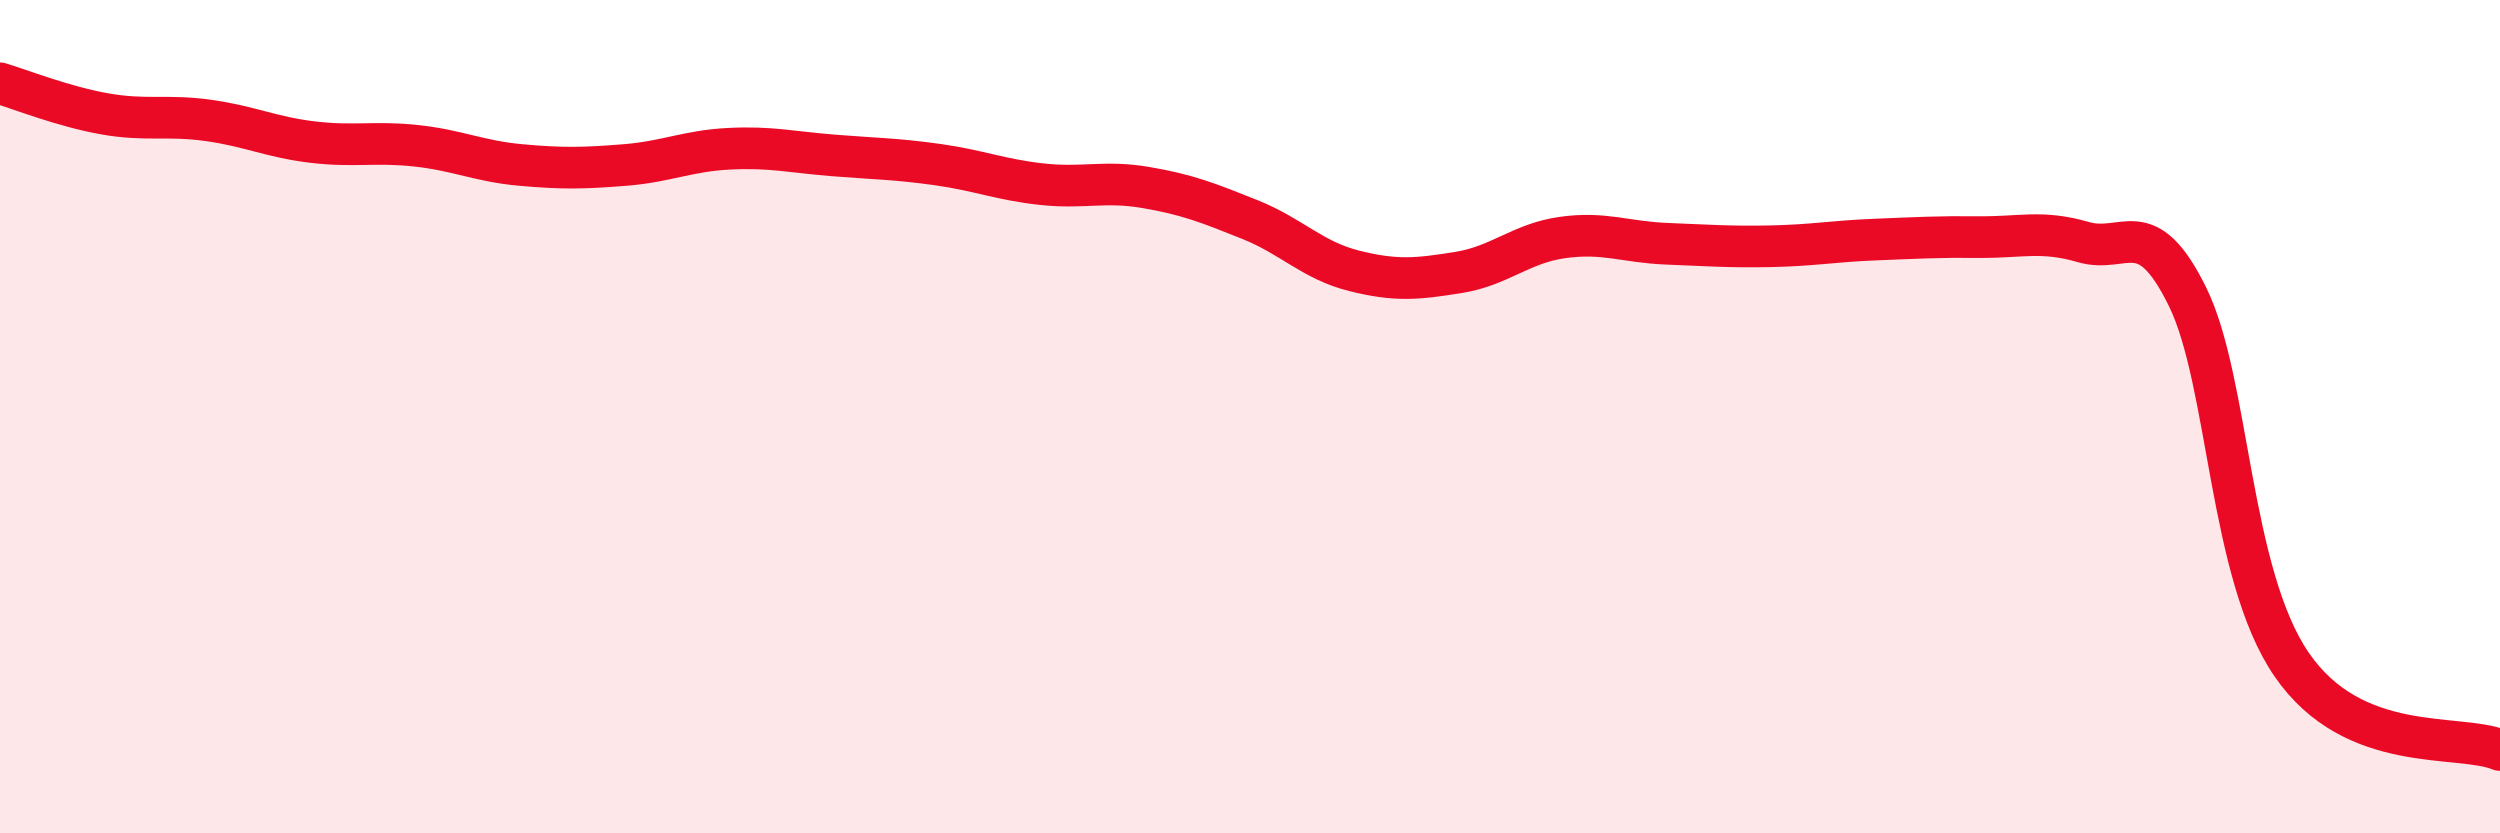
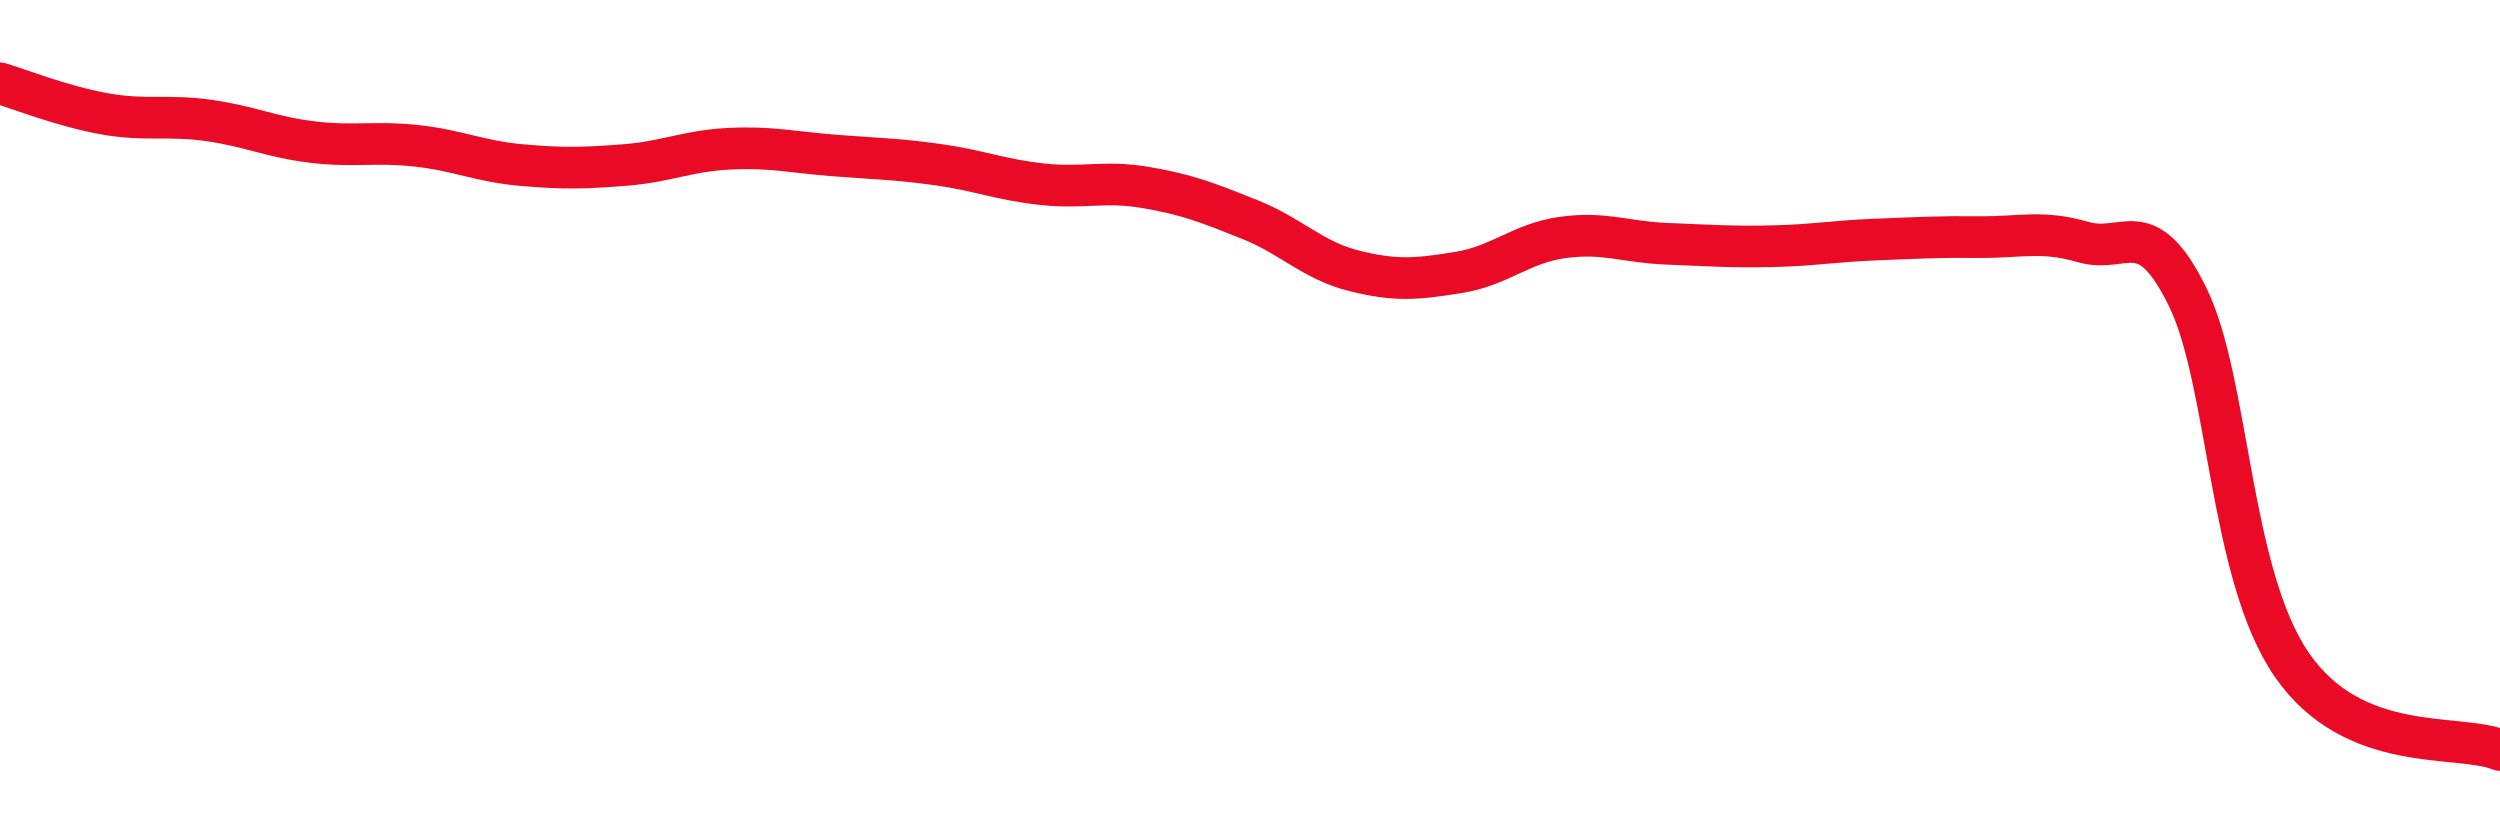
<svg xmlns="http://www.w3.org/2000/svg" width="60" height="20" viewBox="0 0 60 20">
-   <path d="M 0,2 C 0.5,2.15 1.5,2.55 2.5,2.73 C 3.5,2.91 4,2.75 5,2.89 C 6,3.03 6.5,3.29 7.5,3.41 C 8.5,3.53 9,3.39 10,3.5 C 11,3.61 11.5,3.87 12.5,3.96 C 13.5,4.05 14,4.04 15,3.96 C 16,3.88 16.5,3.62 17.5,3.57 C 18.5,3.52 19,3.65 20,3.73 C 21,3.81 21.5,3.81 22.5,3.95 C 23.5,4.09 24,4.31 25,4.42 C 26,4.53 26.5,4.33 27.5,4.5 C 28.5,4.67 29,4.87 30,5.27 C 31,5.67 31.5,6.25 32.5,6.5 C 33.5,6.75 34,6.7 35,6.54 C 36,6.38 36.5,5.84 37.5,5.7 C 38.5,5.56 39,5.81 40,5.85 C 41,5.89 41.5,5.93 42.5,5.91 C 43.5,5.89 44,5.79 45,5.75 C 46,5.71 46.5,5.68 47.5,5.69 C 48.5,5.7 49,5.52 50,5.81 C 51,6.1 51.5,5.09 52.5,7.12 C 53.5,9.15 53.5,13.77 55,15.95 C 56.5,18.13 59,17.59 60,18L60 20L0 20Z" fill="#EB0A25" opacity="0.1" stroke-linecap="round" stroke-linejoin="round" />
  <path d="M 0,2 C 0.5,2.15 1.5,2.55 2.5,2.73 C 3.5,2.91 4,2.75 5,2.89 C 6,3.03 6.5,3.29 7.5,3.41 C 8.5,3.53 9,3.39 10,3.5 C 11,3.61 11.5,3.87 12.5,3.96 C 13.5,4.05 14,4.04 15,3.96 C 16,3.88 16.5,3.62 17.5,3.57 C 18.5,3.52 19,3.65 20,3.73 C 21,3.81 21.5,3.81 22.5,3.95 C 23.5,4.09 24,4.31 25,4.42 C 26,4.53 26.5,4.33 27.5,4.5 C 28.5,4.67 29,4.87 30,5.27 C 31,5.67 31.5,6.25 32.5,6.5 C 33.5,6.75 34,6.7 35,6.54 C 36,6.38 36.5,5.84 37.5,5.7 C 38.5,5.56 39,5.81 40,5.85 C 41,5.89 41.5,5.93 42.5,5.91 C 43.5,5.89 44,5.79 45,5.75 C 46,5.71 46.5,5.68 47.5,5.69 C 48.5,5.7 49,5.52 50,5.81 C 51,6.1 51.5,5.09 52.5,7.12 C 53.5,9.15 53.5,13.77 55,15.95 C 56.5,18.13 59,17.59 60,18" stroke="#EB0A25" stroke-width="1" fill="none" stroke-linecap="round" stroke-linejoin="round" />
</svg>